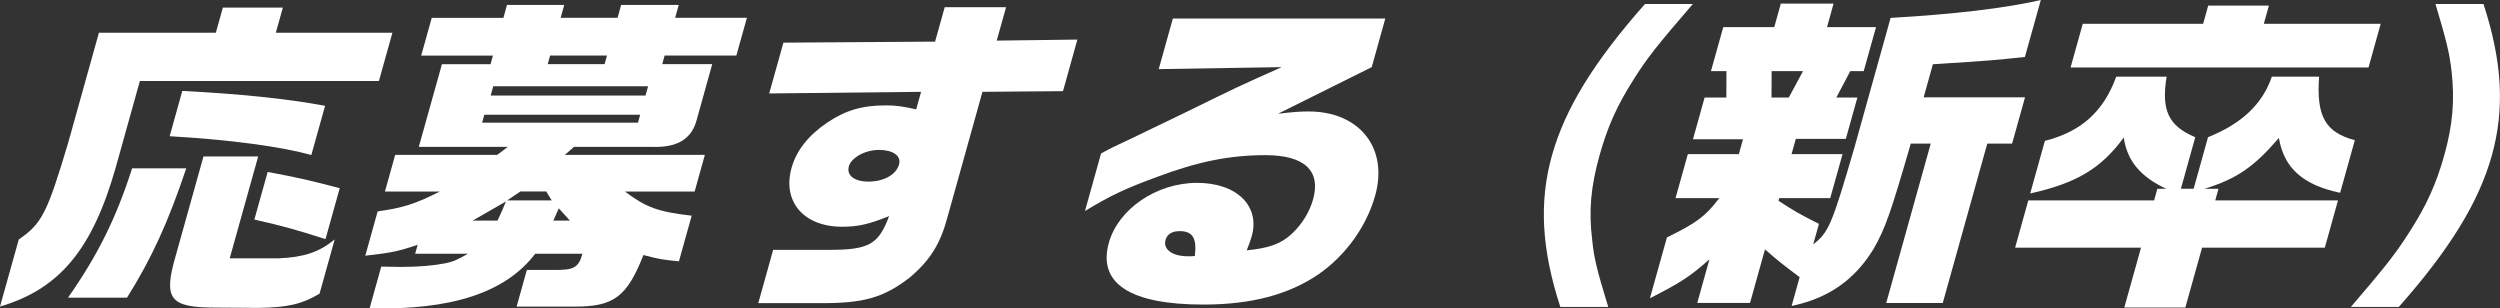
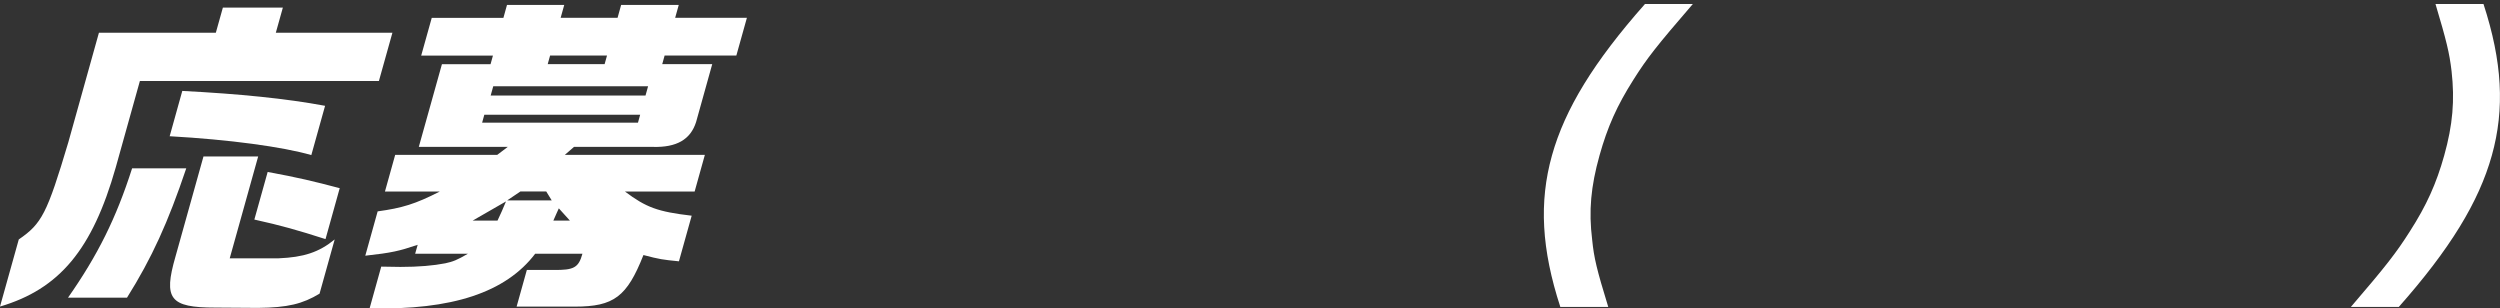
<svg xmlns="http://www.w3.org/2000/svg" width="227" height="28" viewBox="0 0 227 28" fill="none">
  <rect x="0" y="0" width="227" height="28" fill="#333333" stroke="none" />
  <g clip-path="url(#clip0_639_55)">
    <path d="M19.598 2.971L20.237 0.689H25.684L25.045 2.971H35.632L34.405 7.353H12.702L10.512 15.193C8.39 22.671 5.39 26.244 0 27.836L1.705 21.741C3.799 20.302 4.272 19.4 6.206 12.911L8.983 2.971H19.598ZM16.912 15.286C15.252 20.209 13.792 23.421 11.533 27.026H6.177C8.887 23.153 10.541 19.821 11.995 15.286H16.912ZM28.268 14.082C25.69 13.333 20.802 12.671 15.406 12.37L16.552 8.256C21.8 8.529 25.941 8.945 29.517 9.607L28.268 14.082ZM23.443 14.202L20.859 23.454H25.308C27.555 23.361 28.964 22.912 30.39 21.741L29.015 26.665C27.47 27.595 26.129 27.929 23.425 27.956L19.553 27.929C15.417 27.929 14.824 27.146 15.931 23.306L18.475 14.208H23.454L23.443 14.202ZM29.551 21.709C27.025 20.899 25.542 20.477 23.095 19.936L24.304 15.614C27.076 16.123 28.456 16.456 30.846 17.086L29.557 21.709H29.551Z" fill="white" />
    <path d="M45.71 1.619L46.035 0.449H51.232L50.906 1.619H56.074L56.399 0.449H61.63L61.304 1.619H67.818L66.86 5.044H60.346L60.13 5.826H64.67L63.204 11.084C62.696 12.676 61.43 13.398 59.285 13.338H52.116L51.289 14.06H64.002L63.073 17.392H56.747C58.664 18.831 59.713 19.225 62.805 19.586L61.647 23.727C60.152 23.579 59.913 23.547 58.424 23.158C56.93 26.944 55.738 27.841 52.201 27.841H46.908L47.838 24.51H50.251C52.121 24.537 52.532 24.302 52.886 23.038H48.596C45.927 26.55 41.056 28.175 33.561 27.994L34.616 24.209L36.362 24.236C38.022 24.236 39.368 24.116 40.429 23.908C41.13 23.76 41.512 23.607 42.488 23.038H37.696L37.925 22.228C36.231 22.797 35.592 22.95 33.168 23.218L34.291 19.192C36.504 18.891 37.702 18.53 39.932 17.392H34.953L35.883 14.06H45.151L46.104 13.338H38.027L40.126 5.832H44.541L44.758 5.05H38.244L39.202 1.625H45.716L45.71 1.619ZM45.174 20.029C45.551 19.247 45.585 19.126 45.944 18.289L42.921 20.029H45.174ZM57.928 11.139L58.127 10.417H43.976L43.777 11.139H57.928ZM58.612 8.677L58.846 7.834H44.786L44.552 8.677H58.612ZM50.096 18.196L49.6 17.387H47.25L46.053 18.196H50.091H50.096ZM54.899 5.826L55.116 5.044H49.948L49.731 5.826H54.899ZM51.745 20.029L50.741 18.918L50.496 19.46L50.245 20.029H51.751H51.745Z" fill="white" />
-     <path d="M71.132 3.873L84.907 3.78L85.779 0.656H91.352L90.502 3.687L97.826 3.594L96.52 8.277L89.207 8.338L86.031 19.717C85.392 22.119 84.468 23.618 82.625 25.183C80.224 27.043 78.393 27.557 74.361 27.524H68.851L70.202 22.688H75.245C78.906 22.688 79.762 22.206 80.732 19.624C78.861 20.374 77.897 20.587 76.454 20.587C72.98 20.587 71.018 18.306 71.874 15.242C72.307 13.683 73.385 12.299 75.119 11.128C76.773 10.017 78.279 9.569 80.441 9.569C81.382 9.569 81.981 9.662 83.19 9.93L83.635 8.338L69.843 8.485L71.138 3.862L71.132 3.873ZM77.076 15.105C76.847 15.915 77.566 16.489 78.849 16.489C80.258 16.489 81.376 15.86 81.633 14.93C81.85 14.148 81.091 13.612 79.808 13.612C78.524 13.612 77.287 14.334 77.07 15.111L77.076 15.105Z" fill="white" />
-     <path d="M105.212 6.275L106.496 1.68H125.786L124.554 6.095L116.044 10.329C117.567 10.149 118.137 10.121 118.827 10.121C123.43 10.121 126.077 13.426 124.868 17.748C124.081 20.57 122.193 23.18 119.74 24.892C117.025 26.753 113.614 27.655 109.262 27.655C102.623 27.655 99.651 25.735 100.684 22.042C101.539 18.979 105.018 16.604 108.686 16.604C112.354 16.604 114.418 18.738 113.66 21.44C113.574 21.741 113.403 22.25 113.203 22.732C115.268 22.524 116.346 22.13 117.327 21.2C118.217 20.357 118.896 19.279 119.227 18.109C119.957 15.494 118.439 14.088 114.903 14.088C111.709 14.088 108.794 14.656 105.047 16.068C102.184 17.118 100.849 17.748 98.516 19.159L99.976 13.934C100.279 13.754 101.117 13.333 101.185 13.305C102.372 12.764 103.57 12.167 104.762 11.593C105.589 11.204 106.895 10.57 108.31 9.88C112.16 7.987 112.593 7.78 116.38 6.095L105.212 6.275ZM108.492 23.24C108.686 21.648 108.31 20.986 107.117 20.986C106.427 20.986 105.977 21.254 105.828 21.796C105.595 22.639 106.45 23.268 107.83 23.268H108.235L108.492 23.24Z" fill="white" />
    <path d="M153.712 0.361C150.421 4.174 149.548 5.285 148.316 7.238C146.81 9.612 145.96 11.533 145.236 14.115C144.449 16.938 144.244 19.132 144.569 21.774C144.734 23.426 144.979 24.444 146.029 27.869H141.677C139.971 22.644 139.732 18.349 140.918 14.115C142.099 9.88 144.74 5.586 149.366 0.361H153.718H153.712Z" fill="white" />
-     <path d="M156.472 2.462H161.104L161.697 0.328H166.488L165.895 2.462H170.344L169.226 6.456H168.006L166.739 8.857H168.65L167.601 12.61H163.06L162.673 13.995H167.304L166.186 17.988H161.555L161.486 18.229C162.918 19.159 163.209 19.34 165.159 20.33L164.64 22.19C166.049 21.079 166.312 20.478 168.365 13.453L171.667 1.625C177.394 1.297 181.997 0.755 185.305 0.005L183.862 5.17C181.084 5.471 180.765 5.498 175.506 5.832L174.668 8.835H183.874L182.699 13.037H180.446L176.402 27.513H171.268L175.312 13.037H173.498C171.702 19.252 171.177 20.784 170.093 22.644C168.376 25.434 166.004 27.086 162.678 27.781L163.408 25.166C161.806 23.962 161.572 23.787 160.26 22.644L158.902 27.508H154.111L155.218 23.541C153.427 25.133 152.628 25.642 149.81 27.086L151.356 21.561C154.083 20.209 154.83 19.668 156.113 17.988H152.138L153.256 13.995H157.887L158.263 12.643H153.723L154.778 8.857H156.752L156.763 6.456H155.355L156.472 2.462ZM160.853 8.857H162.422L163.716 6.456H160.864L160.853 8.857Z" fill="white" />
-     <path d="M195.595 18.196L195.886 17.146H196.701C194.374 16.062 193.148 14.624 192.834 12.49C190.764 15.313 188.545 16.631 184.341 17.567L185.676 12.791C188.978 11.948 190.986 10.149 192.155 6.964H196.73C196.228 9.995 196.89 11.44 199.331 12.457L198.025 17.14H199.183L200.489 12.457C203.557 11.226 205.428 9.454 206.284 6.964H210.573C210.316 10.57 211.138 12.009 213.819 12.731L212.484 17.507C209.084 16.785 207.385 15.253 206.923 12.523C204.687 15.133 203.095 16.248 200.152 17.146H201.436L201.145 18.196H212.29L211.092 22.491H199.947L198.43 27.923H192.886L194.403 22.491H182.972L184.17 18.196H195.601H195.595ZM189.115 2.161H200.044L200.506 0.509H206.016L205.554 2.161H216.168L215.062 6.127H188.009L189.115 2.161Z" fill="white" />
    <path d="M225.5 0.361C227.205 5.586 227.445 9.88 226.259 14.115C225.078 18.349 222.437 22.644 217.811 27.869H213.459C216.659 24.143 217.589 22.945 218.826 20.992C220.327 18.65 221.222 16.67 221.935 14.115C222.716 11.319 222.899 9.098 222.602 6.456C222.408 4.803 222.146 3.726 221.142 0.361H225.494H225.5Z" fill="white" />
  </g>
  <defs>
    <clipPath id="clip0_639_55">
      <rect width="227" height="28" fill="white" />
    </clipPath>
  </defs>
</svg>